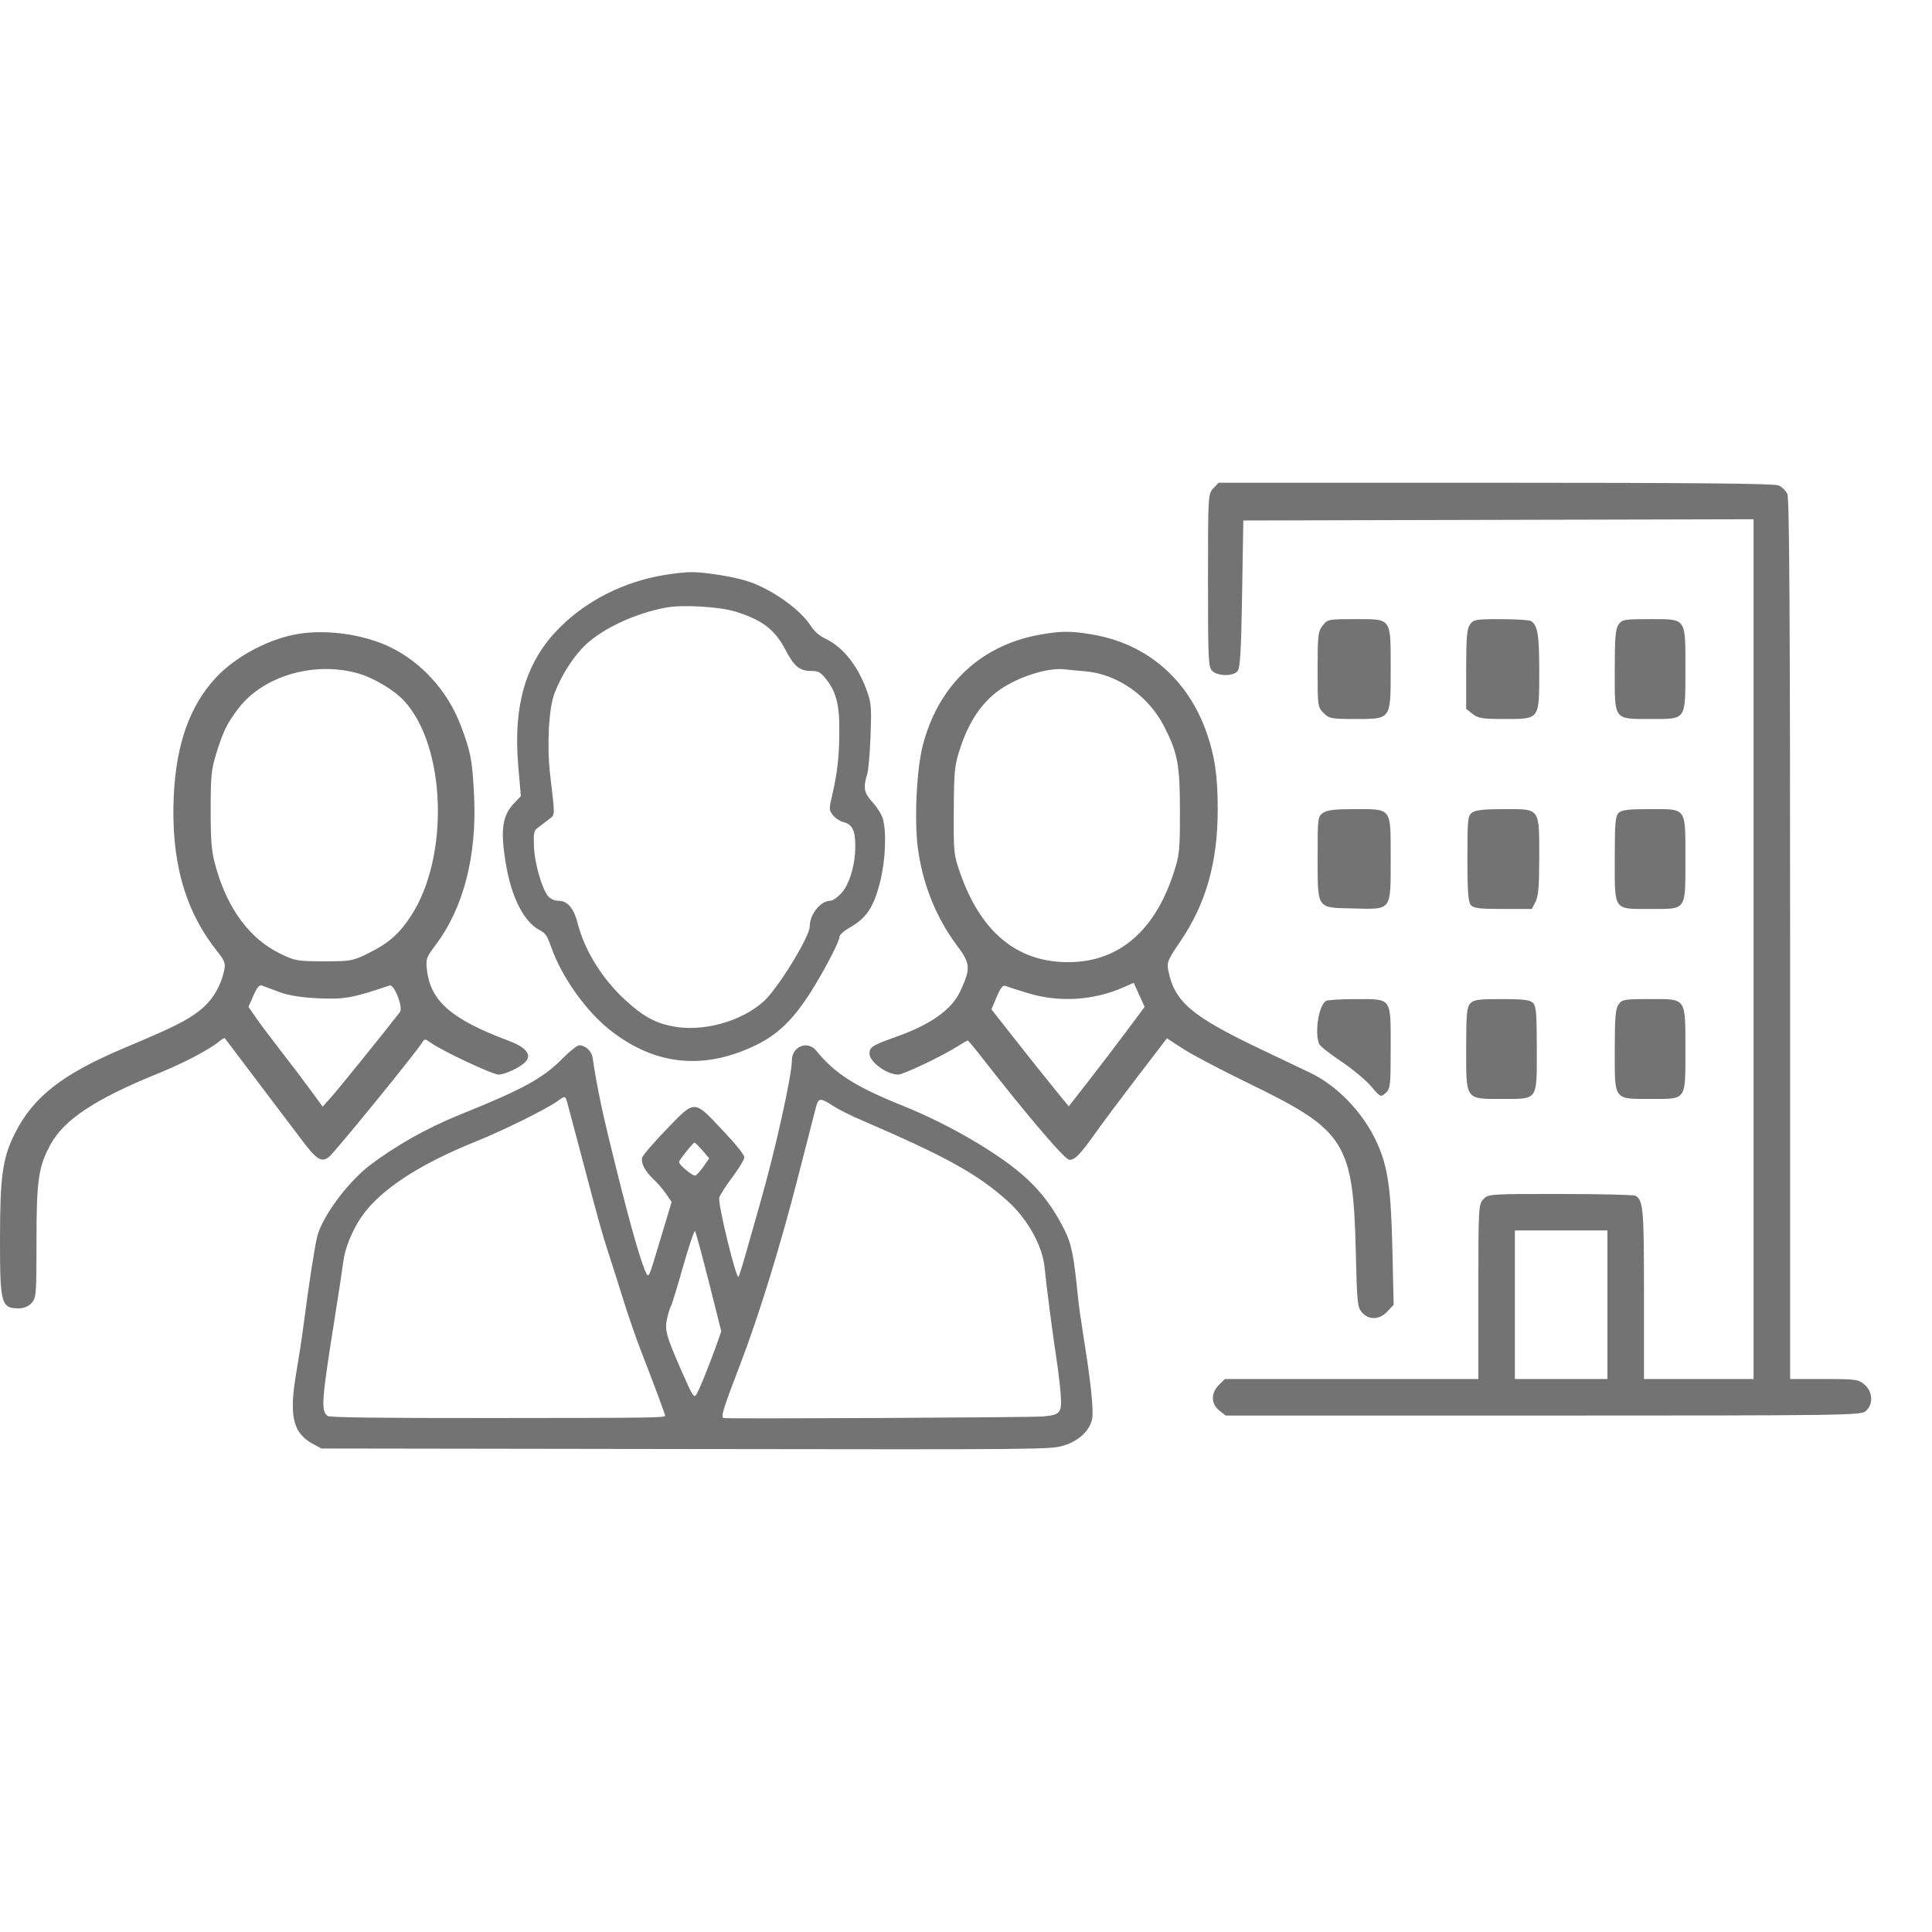
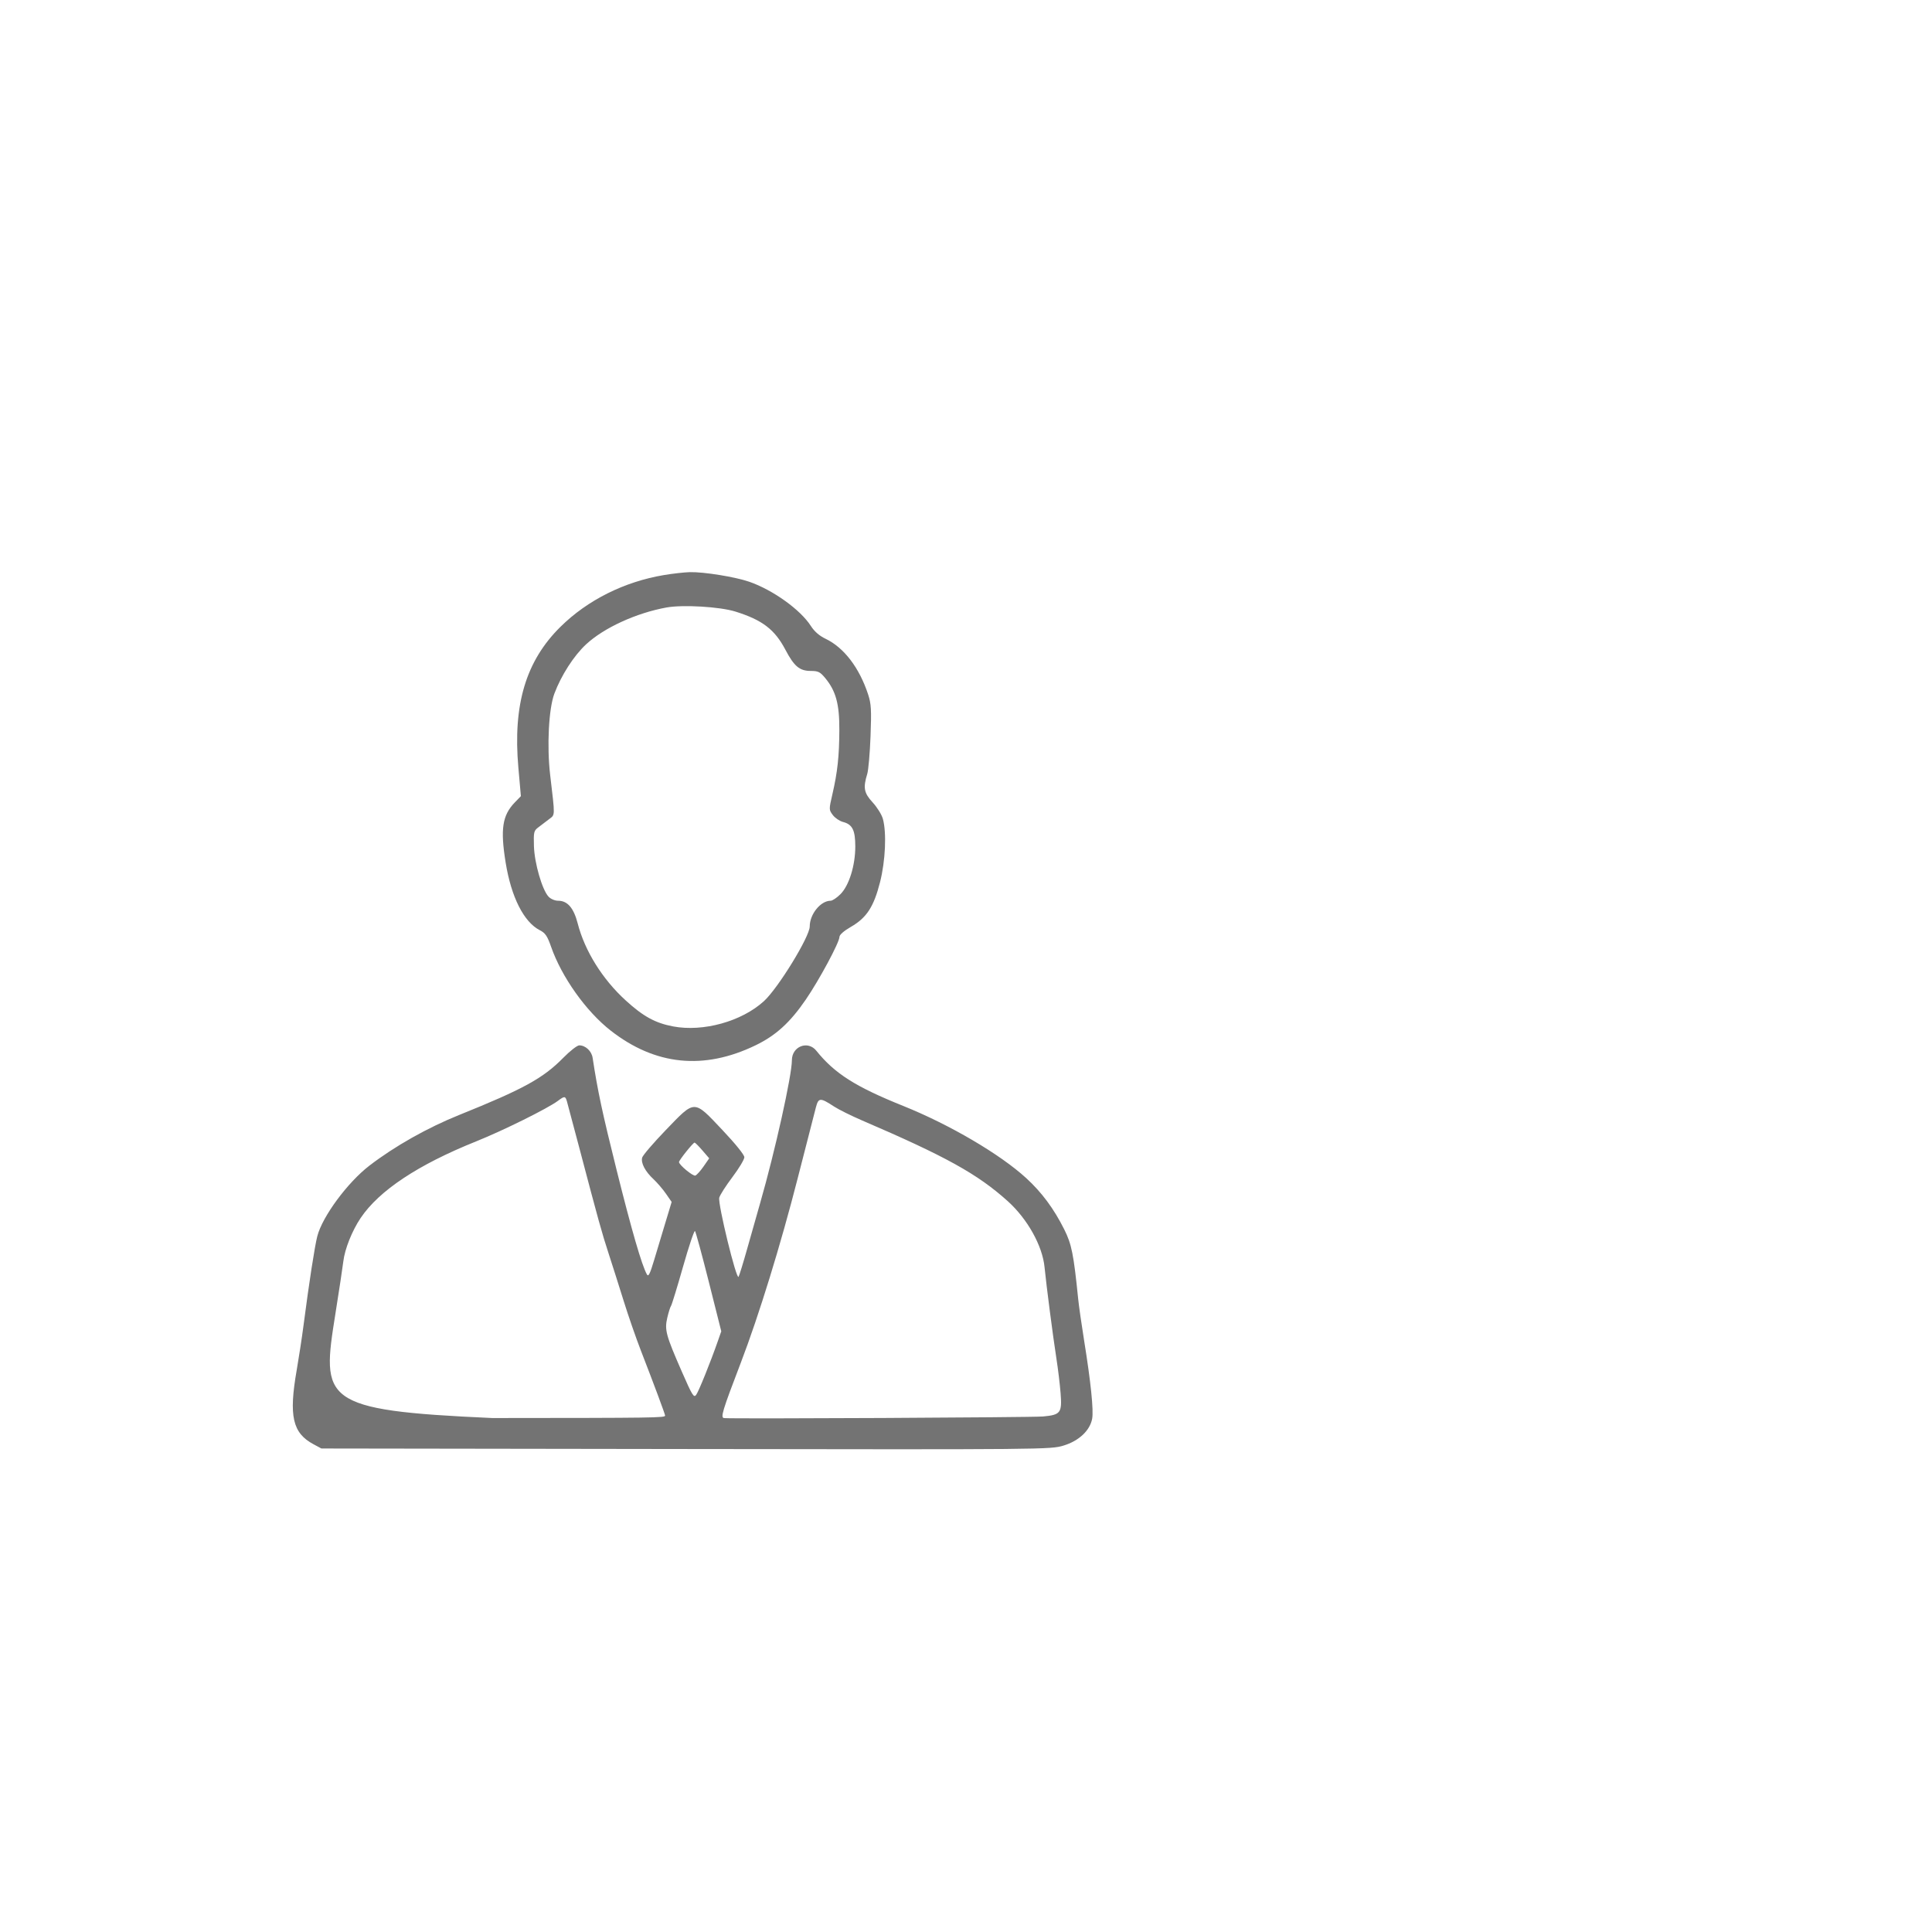
<svg xmlns="http://www.w3.org/2000/svg" width="396" height="396" viewBox="0 0 396 396" fill="none">
-   <path fill-rule="evenodd" clip-rule="evenodd" d="M248.689 100.102C247.617 101.243 247.604 101.471 247.604 118.995C247.604 135.545 247.665 136.788 248.517 137.558C249.703 138.632 252.766 138.633 253.658 137.56C254.193 136.917 254.398 133.424 254.593 121.71L254.843 106.684L307.136 106.557L359.429 106.43V194.544V282.659H348.196H336.964V265.153C336.964 247.815 336.822 246.139 335.266 245.1C334.964 244.898 328.043 244.73 319.885 244.726C305.265 244.718 305.038 244.734 304.035 245.811C303.05 246.868 303.017 247.479 303.017 264.781V282.659H277.035H251.053L249.828 283.884C248.16 285.552 248.198 287.76 249.918 289.112L251.233 290.147H316.258C377.553 290.147 381.346 290.096 382.367 289.269C383.994 287.952 383.909 285.299 382.193 283.823C380.915 282.724 380.451 282.659 373.878 282.659H366.917V192.573C366.917 127.615 366.762 102.148 366.363 101.271C366.058 100.602 365.261 99.806 364.592 99.501C363.723 99.105 347.139 98.947 306.575 98.947H249.775L248.689 100.102ZM271.104 128.218C270.158 129.42 270.069 130.2 270.069 137.226C270.069 144.729 270.099 144.95 271.294 146.145C272.439 147.291 272.861 147.371 277.765 147.371C285.186 147.371 285.045 147.568 285.045 137.154C285.045 126.516 285.318 126.903 277.815 126.903C272.277 126.903 272.113 126.935 271.104 128.218ZM301.298 128.012C300.672 128.906 300.521 130.698 300.521 137.212V145.301L301.836 146.336C302.975 147.231 303.847 147.371 308.326 147.371C315.65 147.371 315.497 147.578 315.497 137.603C315.497 130.087 315.189 128.212 313.8 127.285C313.498 127.083 310.736 126.915 307.663 126.91C302.45 126.903 302.023 126.977 301.298 128.012ZM331.751 128.012C331.122 128.909 330.973 130.722 330.973 137.469C330.973 147.78 330.66 147.371 338.544 147.371C345.671 147.371 345.451 147.697 345.451 137.137C345.451 126.517 345.724 126.903 338.212 126.903C332.904 126.903 332.476 126.976 331.751 128.012ZM61.264 129.909C55.24 130.859 48.323 134.515 44.24 138.908C38.904 144.65 36.119 152.464 35.619 163.096C34.999 176.283 37.821 186.505 44.369 194.788C46.111 196.992 46.279 197.446 45.931 198.992C45.155 202.43 43.357 205.298 40.738 207.275C38.004 209.34 35.411 210.618 25.452 214.813C12.704 220.184 6.734 224.876 2.966 232.487C0.524 237.42 0.01 241.123 0 253.862C-0.01 267.293 0.222 268.156 3.841 268.174C4.855 268.178 5.819 267.779 6.462 267.089C7.426 266.055 7.48 265.38 7.48 254.464C7.48 241.881 7.875 239.141 10.346 234.602C13.137 229.472 19.516 225.26 32.441 220.008C37.834 217.817 43.057 215.062 45.049 213.358C45.531 212.945 45.999 212.7 46.088 212.813C46.266 213.038 57.35 227.693 62.007 233.86C64.932 237.734 65.948 238.338 67.464 237.105C68.679 236.116 85.1 215.964 86.446 213.808C87.039 212.859 87.078 212.858 88.362 213.773C90.725 215.455 100.954 220.256 102.176 220.256C103.584 220.256 106.859 218.671 107.805 217.532C108.994 216.1 107.759 214.634 104.263 213.326C92.598 208.961 88.275 205.235 87.525 198.902C87.248 196.564 87.352 196.255 89.278 193.703C94.989 186.14 97.755 175.452 97.175 163.19C96.827 155.83 96.462 153.934 94.336 148.439C91.691 141.604 86.444 135.808 80.081 132.692C74.751 130.082 67.229 128.969 61.264 129.909ZM212.908 130.134C200.88 132.354 192.304 140.529 189.141 152.79C187.866 157.735 187.372 168.161 188.141 173.9C189.127 181.261 191.91 188.166 196.175 193.835C198.917 197.481 198.991 198.507 196.84 203.137C195.077 206.934 190.833 209.97 183.79 212.473C178.819 214.24 178.213 214.618 178.213 215.953C178.213 217.653 181.768 220.256 184.09 220.256C185.14 220.256 192.949 216.558 196.103 214.567C197.235 213.852 198.245 213.267 198.348 213.267C198.449 213.267 199.631 214.672 200.971 216.387C210.726 228.869 218.289 237.729 219.189 237.729C220.37 237.729 221.36 236.692 224.803 231.853C226.223 229.857 230.039 224.76 233.282 220.526L239.179 212.828L242.547 215.007C244.4 216.206 250.507 219.415 256.12 222.139C275.805 231.693 277.367 234.174 277.899 256.699C278.146 267.154 278.236 268.01 279.196 269.055C280.635 270.622 282.778 270.519 284.376 268.805L285.657 267.432L285.392 255.95C285.108 243.609 284.465 239.159 282.264 234.296C279.459 228.1 274.176 222.564 268.474 219.847C267.292 219.284 262.84 217.165 258.582 215.139C244.167 208.28 240.715 205.336 239.439 198.815C239.14 197.286 239.411 196.642 241.853 193.074C247.178 185.297 249.6 176.779 249.595 165.842C249.593 159.068 249.003 154.989 247.336 150.219C243.526 139.311 235.213 132.076 224.248 130.12C219.585 129.289 217.473 129.291 212.908 130.134ZM73.074 137.931C76.372 138.808 80.714 141.354 82.835 143.655C91.41 152.957 92.156 175.525 84.289 187.652C81.835 191.436 79.65 193.351 75.404 195.44C72.306 196.964 71.864 197.043 66.397 197.039C60.946 197.035 60.477 196.951 57.372 195.436C51.255 192.45 46.741 186.414 44.31 177.972C43.359 174.67 43.188 172.866 43.182 166.091C43.175 159.083 43.318 157.645 44.349 154.36C45.773 149.826 46.509 148.325 48.811 145.273C53.804 138.652 64.083 135.542 73.074 137.931ZM222.476 137.599C229.023 138.157 235.391 142.615 238.61 148.894C241.4 154.338 241.856 156.794 241.85 166.341C241.844 174.596 241.766 175.311 240.429 179.321C236.314 191.66 228.301 197.849 217.322 197.164C207.754 196.567 200.875 190.488 196.845 179.071C195.487 175.222 195.438 174.751 195.495 166.091C195.549 157.754 195.65 156.817 196.893 153.112C198.564 148.127 200.932 144.487 204.165 141.932C207.84 139.027 214.518 136.763 218.15 137.191C218.836 137.271 220.783 137.456 222.476 137.599ZM271.178 166.619C270.109 167.368 270.069 167.688 270.076 175.48C270.086 186.508 269.758 186.022 277.321 186.204C285.379 186.398 285.045 186.848 285.045 175.799C285.045 165.436 285.35 165.842 277.557 165.842C273.596 165.842 272.012 166.034 271.178 166.619ZM301.74 166.55C300.844 167.205 300.771 167.923 300.771 175.959C300.771 182.598 300.933 184.854 301.455 185.484C302.023 186.167 303.163 186.31 308.058 186.31H313.974L314.736 184.837C315.321 183.705 315.497 181.594 315.497 175.712C315.497 165.519 315.732 165.842 308.326 165.842C304.263 165.842 302.44 166.038 301.74 166.55ZM331.757 166.626C331.105 167.279 330.973 168.86 330.973 176.034C330.973 186.813 330.614 186.31 338.299 186.31C345.781 186.31 345.451 186.786 345.451 175.989C345.451 165.351 345.806 165.842 338.084 165.842C333.711 165.842 332.377 166.007 331.757 166.626ZM231.027 211.199C229.054 213.846 225.556 218.432 223.254 221.39L219.068 226.766L216.099 223.137C214.466 221.141 210.899 216.668 208.172 213.197L203.213 206.887L204.297 204.323C205.111 202.395 205.571 201.842 206.149 202.094C206.572 202.279 208.684 202.959 210.843 203.605C217.2 205.509 224.208 205.058 230.327 202.352L232.378 201.445L233.496 203.915L234.615 206.385L231.027 211.199ZM57.402 203.391C59.239 204.062 61.883 204.472 65.389 204.627C70.598 204.86 72.342 204.542 79.867 201.989C80.804 201.671 82.681 206.515 81.977 207.436C79.523 210.647 69.564 222.984 68.065 224.669L66.138 226.835L63.646 223.421C62.275 221.543 59.532 217.925 57.549 215.381C55.566 212.836 53.265 209.768 52.436 208.562L50.928 206.37L51.958 204.04C52.756 202.238 53.178 201.786 53.822 202.048C54.281 202.235 55.892 202.839 57.402 203.391ZM271.766 205.163C270.29 206.149 269.434 211.531 270.366 213.961C270.53 214.388 272.539 215.985 274.832 217.51C277.125 219.035 279.898 221.335 280.997 222.619C282.966 224.923 283.006 224.942 284.019 224.025C284.976 223.159 285.045 222.538 285.045 214.765C285.045 204.325 285.376 204.778 277.767 204.788C274.769 204.793 272.068 204.961 271.766 205.163ZM301.347 205.694C300.648 206.466 300.521 207.885 300.521 214.929C300.521 225.58 300.283 225.249 307.932 225.249C315.318 225.249 314.998 225.717 314.998 214.886C314.998 207.791 314.866 206.217 314.214 205.565C313.593 204.945 312.252 204.781 307.802 204.781C302.983 204.781 302.055 204.912 301.347 205.694ZM331.751 205.89C331.122 206.787 330.973 208.6 330.973 215.347C330.973 225.651 330.668 225.249 338.495 225.249C345.731 225.249 345.451 225.652 345.451 215.211C345.451 204.367 345.738 204.781 338.212 204.781C332.904 204.781 332.476 204.854 331.751 205.89ZM329.476 267.432V282.659H319.99H310.505V267.432V252.206H319.99H329.476V267.432Z" fill="#737373" />
-   <path fill-rule="evenodd" clip-rule="evenodd" d="M136.086 117.87C127.959 119.233 120.434 122.994 114.888 128.466C107.787 135.471 105.109 144.416 106.248 157.326L106.765 163.186L105.528 164.464C102.958 167.119 102.53 169.94 103.648 176.837C104.79 183.876 107.371 188.985 110.63 190.657C111.777 191.245 112.179 191.834 112.959 194.066C115.129 200.276 120.124 207.299 125.18 211.246C134.31 218.376 144.256 219.385 154.861 214.258C159.02 212.247 161.937 209.595 165.157 204.894C167.926 200.851 172.057 193.16 172.064 192.035C172.066 191.597 172.973 190.803 174.419 189.97C177.631 188.121 179.1 185.865 180.383 180.808C181.491 176.441 181.747 170.669 180.96 167.832C180.72 166.971 179.778 165.457 178.866 164.467C177.084 162.534 176.883 161.48 177.757 158.637C177.997 157.855 178.302 154.372 178.433 150.897C178.637 145.494 178.567 144.258 177.949 142.37C176.143 136.859 172.989 132.729 169.21 130.925C167.934 130.316 166.923 129.434 166.19 128.288C164.066 124.972 158.413 120.918 153.578 119.242C150.707 118.246 144.272 117.205 141.403 117.272C140.286 117.298 137.894 117.567 136.086 117.87ZM150.742 125.355C156.254 127.078 158.795 129.019 160.982 133.174C162.781 136.593 163.895 137.522 166.197 137.522C167.705 137.522 168.102 137.72 169.148 138.988C171.341 141.648 172.062 144.306 172.039 149.638C172.015 155.013 171.662 158.267 170.613 162.807C169.894 165.914 169.895 165.978 170.697 167.052C171.145 167.652 172.083 168.291 172.782 168.472C174.718 168.974 175.308 170.149 175.308 173.505C175.308 177.414 174.03 181.516 172.261 183.285C171.525 184.021 170.621 184.624 170.252 184.624C168.204 184.624 165.969 187.375 165.969 189.898C165.969 191.984 159.491 202.548 156.584 205.202C152.026 209.363 144.128 211.558 137.945 210.38C134.291 209.683 131.845 208.34 128.235 205.044C123.475 200.7 119.862 194.905 118.416 189.293C117.592 186.094 116.325 184.624 114.394 184.624C113.723 184.624 112.876 184.261 112.43 183.782C111.125 182.381 109.545 176.913 109.441 173.436C109.355 170.543 109.42 170.268 110.352 169.572C110.904 169.16 111.878 168.419 112.517 167.925C113.81 166.925 113.793 167.57 112.766 158.84C112.074 152.954 112.468 145.274 113.621 142.192C115.026 138.435 117.621 134.399 120.128 132.072C123.782 128.681 130.392 125.649 136.595 124.52C139.962 123.908 147.543 124.355 150.742 125.355ZM115.467 216.803C111.337 221.009 107.302 223.226 94.111 228.536C87.608 231.154 80.901 234.94 75.724 238.914C71.247 242.351 66.083 249.34 65.039 253.374C64.503 255.449 63.355 262.878 62.209 271.687C61.888 274.162 61.257 278.289 60.81 280.857C59.171 290.249 59.961 293.725 64.254 296.025L65.878 296.896L140.591 297.005C214.417 297.113 215.336 297.104 217.994 296.298C221.142 295.343 223.404 293.221 223.859 290.795C224.179 289.088 223.582 283.272 222.215 274.796C221.69 271.542 221.14 267.691 220.993 266.239C220.062 257.059 219.654 255.023 218.137 251.992C216.008 247.74 213.537 244.407 210.344 241.479C205.004 236.582 194.654 230.508 185.126 226.679C175.339 222.746 171.067 220.031 167.319 215.364C165.58 213.2 162.314 214.474 162.314 217.317C162.314 220.425 158.859 235.981 155.821 246.546C155.179 248.779 153.987 252.978 153.173 255.877C152.359 258.776 151.554 261.396 151.384 261.699C150.951 262.474 147.105 246.724 147.426 245.486C147.564 244.952 148.777 243.054 150.122 241.267C151.467 239.481 152.568 237.649 152.568 237.197C152.569 236.708 150.751 234.452 148.069 231.614C142.13 225.33 142.536 225.33 136.469 231.624C133.94 234.248 131.762 236.786 131.629 237.265C131.323 238.372 132.233 240.104 133.969 241.72C134.717 242.415 135.855 243.744 136.499 244.673L137.668 246.361L136.413 250.514C135.723 252.798 134.669 256.297 134.072 258.29C133.214 261.154 132.904 261.766 132.592 261.209C131.548 259.342 129.488 252.243 126.394 239.846C123.466 228.116 122.509 223.641 121.47 216.815C121.259 215.429 120.008 214.265 118.729 214.265C118.305 214.265 116.838 215.408 115.467 216.803ZM116.199 225.736C116.347 226.238 117.454 230.396 118.661 234.974C122.724 250.391 123.342 252.623 124.736 256.9C125.5 259.245 126.893 263.631 127.831 266.645C128.769 269.66 130.352 274.228 131.349 276.797C133.999 283.624 136.327 289.869 136.327 290.152C136.327 290.604 134.317 290.632 100.881 290.652C76.828 290.666 67.517 290.545 67.118 290.214C65.75 289.079 65.902 287.127 68.747 269.285C69.495 264.595 70.227 259.753 70.374 258.525C70.675 255.995 72.166 252.263 73.917 249.659C77.704 244.024 85.693 238.724 97.595 233.948C103.143 231.721 112.27 227.198 114.353 225.642C115.715 224.625 115.874 224.633 116.199 225.736ZM170.981 226.818C171.909 227.425 174.496 228.708 176.729 229.668C193.875 237.038 200.364 240.634 206.541 246.188C210.587 249.825 213.663 255.33 214.097 259.707C214.478 263.562 215.824 273.923 216.527 278.421C216.859 280.542 217.246 283.749 217.387 285.546C217.705 289.594 217.401 290.001 213.801 290.334C211.627 290.535 150.407 290.845 148.431 290.665C147.631 290.592 148.01 289.335 151.875 279.233C155.563 269.597 160.035 255.087 163.513 241.471C165.31 234.436 166.989 227.899 167.242 226.945C167.771 224.958 168.12 224.946 170.981 226.818ZM143.992 235.825L145.364 237.42L144.209 239.085C143.575 240.001 142.816 240.843 142.524 240.955C142.047 241.138 139.185 238.773 139.174 238.187C139.167 237.811 142.093 234.158 142.371 234.196C142.508 234.215 143.238 234.948 143.992 235.825ZM145.289 262.756L147.838 272.875L147.118 274.938C145.632 279.193 143.209 285.197 142.693 285.903C142.217 286.553 141.896 286.035 139.783 281.208C136.478 273.657 136.191 272.596 136.773 270.097C137.033 268.98 137.379 267.884 137.542 267.661C137.704 267.437 138.811 263.826 140.001 259.636C141.191 255.446 142.294 252.157 142.452 252.327C142.61 252.498 143.887 257.191 145.289 262.756Z" fill="#737373" />
+   <path fill-rule="evenodd" clip-rule="evenodd" d="M136.086 117.87C127.959 119.233 120.434 122.994 114.888 128.466C107.787 135.471 105.109 144.416 106.248 157.326L106.765 163.186L105.528 164.464C102.958 167.119 102.53 169.94 103.648 176.837C104.79 183.876 107.371 188.985 110.63 190.657C111.777 191.245 112.179 191.834 112.959 194.066C115.129 200.276 120.124 207.299 125.18 211.246C134.31 218.376 144.256 219.385 154.861 214.258C159.02 212.247 161.937 209.595 165.157 204.894C167.926 200.851 172.057 193.16 172.064 192.035C172.066 191.597 172.973 190.803 174.419 189.97C177.631 188.121 179.1 185.865 180.383 180.808C181.491 176.441 181.747 170.669 180.96 167.832C180.72 166.971 179.778 165.457 178.866 164.467C177.084 162.534 176.883 161.48 177.757 158.637C177.997 157.855 178.302 154.372 178.433 150.897C178.637 145.494 178.567 144.258 177.949 142.37C176.143 136.859 172.989 132.729 169.21 130.925C167.934 130.316 166.923 129.434 166.19 128.288C164.066 124.972 158.413 120.918 153.578 119.242C150.707 118.246 144.272 117.205 141.403 117.272C140.286 117.298 137.894 117.567 136.086 117.87ZM150.742 125.355C156.254 127.078 158.795 129.019 160.982 133.174C162.781 136.593 163.895 137.522 166.197 137.522C167.705 137.522 168.102 137.72 169.148 138.988C171.341 141.648 172.062 144.306 172.039 149.638C172.015 155.013 171.662 158.267 170.613 162.807C169.894 165.914 169.895 165.978 170.697 167.052C171.145 167.652 172.083 168.291 172.782 168.472C174.718 168.974 175.308 170.149 175.308 173.505C175.308 177.414 174.03 181.516 172.261 183.285C171.525 184.021 170.621 184.624 170.252 184.624C168.204 184.624 165.969 187.375 165.969 189.898C165.969 191.984 159.491 202.548 156.584 205.202C152.026 209.363 144.128 211.558 137.945 210.38C134.291 209.683 131.845 208.34 128.235 205.044C123.475 200.7 119.862 194.905 118.416 189.293C117.592 186.094 116.325 184.624 114.394 184.624C113.723 184.624 112.876 184.261 112.43 183.782C111.125 182.381 109.545 176.913 109.441 173.436C109.355 170.543 109.42 170.268 110.352 169.572C110.904 169.16 111.878 168.419 112.517 167.925C113.81 166.925 113.793 167.57 112.766 158.84C112.074 152.954 112.468 145.274 113.621 142.192C115.026 138.435 117.621 134.399 120.128 132.072C123.782 128.681 130.392 125.649 136.595 124.52C139.962 123.908 147.543 124.355 150.742 125.355ZM115.467 216.803C111.337 221.009 107.302 223.226 94.111 228.536C87.608 231.154 80.901 234.94 75.724 238.914C71.247 242.351 66.083 249.34 65.039 253.374C64.503 255.449 63.355 262.878 62.209 271.687C61.888 274.162 61.257 278.289 60.81 280.857C59.171 290.249 59.961 293.725 64.254 296.025L65.878 296.896L140.591 297.005C214.417 297.113 215.336 297.104 217.994 296.298C221.142 295.343 223.404 293.221 223.859 290.795C224.179 289.088 223.582 283.272 222.215 274.796C221.69 271.542 221.14 267.691 220.993 266.239C220.062 257.059 219.654 255.023 218.137 251.992C216.008 247.74 213.537 244.407 210.344 241.479C205.004 236.582 194.654 230.508 185.126 226.679C175.339 222.746 171.067 220.031 167.319 215.364C165.58 213.2 162.314 214.474 162.314 217.317C162.314 220.425 158.859 235.981 155.821 246.546C155.179 248.779 153.987 252.978 153.173 255.877C152.359 258.776 151.554 261.396 151.384 261.699C150.951 262.474 147.105 246.724 147.426 245.486C147.564 244.952 148.777 243.054 150.122 241.267C151.467 239.481 152.568 237.649 152.568 237.197C152.569 236.708 150.751 234.452 148.069 231.614C142.13 225.33 142.536 225.33 136.469 231.624C133.94 234.248 131.762 236.786 131.629 237.265C131.323 238.372 132.233 240.104 133.969 241.72C134.717 242.415 135.855 243.744 136.499 244.673L137.668 246.361L136.413 250.514C135.723 252.798 134.669 256.297 134.072 258.29C133.214 261.154 132.904 261.766 132.592 261.209C131.548 259.342 129.488 252.243 126.394 239.846C123.466 228.116 122.509 223.641 121.47 216.815C121.259 215.429 120.008 214.265 118.729 214.265C118.305 214.265 116.838 215.408 115.467 216.803ZM116.199 225.736C116.347 226.238 117.454 230.396 118.661 234.974C122.724 250.391 123.342 252.623 124.736 256.9C125.5 259.245 126.893 263.631 127.831 266.645C128.769 269.66 130.352 274.228 131.349 276.797C133.999 283.624 136.327 289.869 136.327 290.152C136.327 290.604 134.317 290.632 100.881 290.652C65.75 289.079 65.902 287.127 68.747 269.285C69.495 264.595 70.227 259.753 70.374 258.525C70.675 255.995 72.166 252.263 73.917 249.659C77.704 244.024 85.693 238.724 97.595 233.948C103.143 231.721 112.27 227.198 114.353 225.642C115.715 224.625 115.874 224.633 116.199 225.736ZM170.981 226.818C171.909 227.425 174.496 228.708 176.729 229.668C193.875 237.038 200.364 240.634 206.541 246.188C210.587 249.825 213.663 255.33 214.097 259.707C214.478 263.562 215.824 273.923 216.527 278.421C216.859 280.542 217.246 283.749 217.387 285.546C217.705 289.594 217.401 290.001 213.801 290.334C211.627 290.535 150.407 290.845 148.431 290.665C147.631 290.592 148.01 289.335 151.875 279.233C155.563 269.597 160.035 255.087 163.513 241.471C165.31 234.436 166.989 227.899 167.242 226.945C167.771 224.958 168.12 224.946 170.981 226.818ZM143.992 235.825L145.364 237.42L144.209 239.085C143.575 240.001 142.816 240.843 142.524 240.955C142.047 241.138 139.185 238.773 139.174 238.187C139.167 237.811 142.093 234.158 142.371 234.196C142.508 234.215 143.238 234.948 143.992 235.825ZM145.289 262.756L147.838 272.875L147.118 274.938C145.632 279.193 143.209 285.197 142.693 285.903C142.217 286.553 141.896 286.035 139.783 281.208C136.478 273.657 136.191 272.596 136.773 270.097C137.033 268.98 137.379 267.884 137.542 267.661C137.704 267.437 138.811 263.826 140.001 259.636C141.191 255.446 142.294 252.157 142.452 252.327C142.61 252.498 143.887 257.191 145.289 262.756Z" fill="#737373" />
</svg>